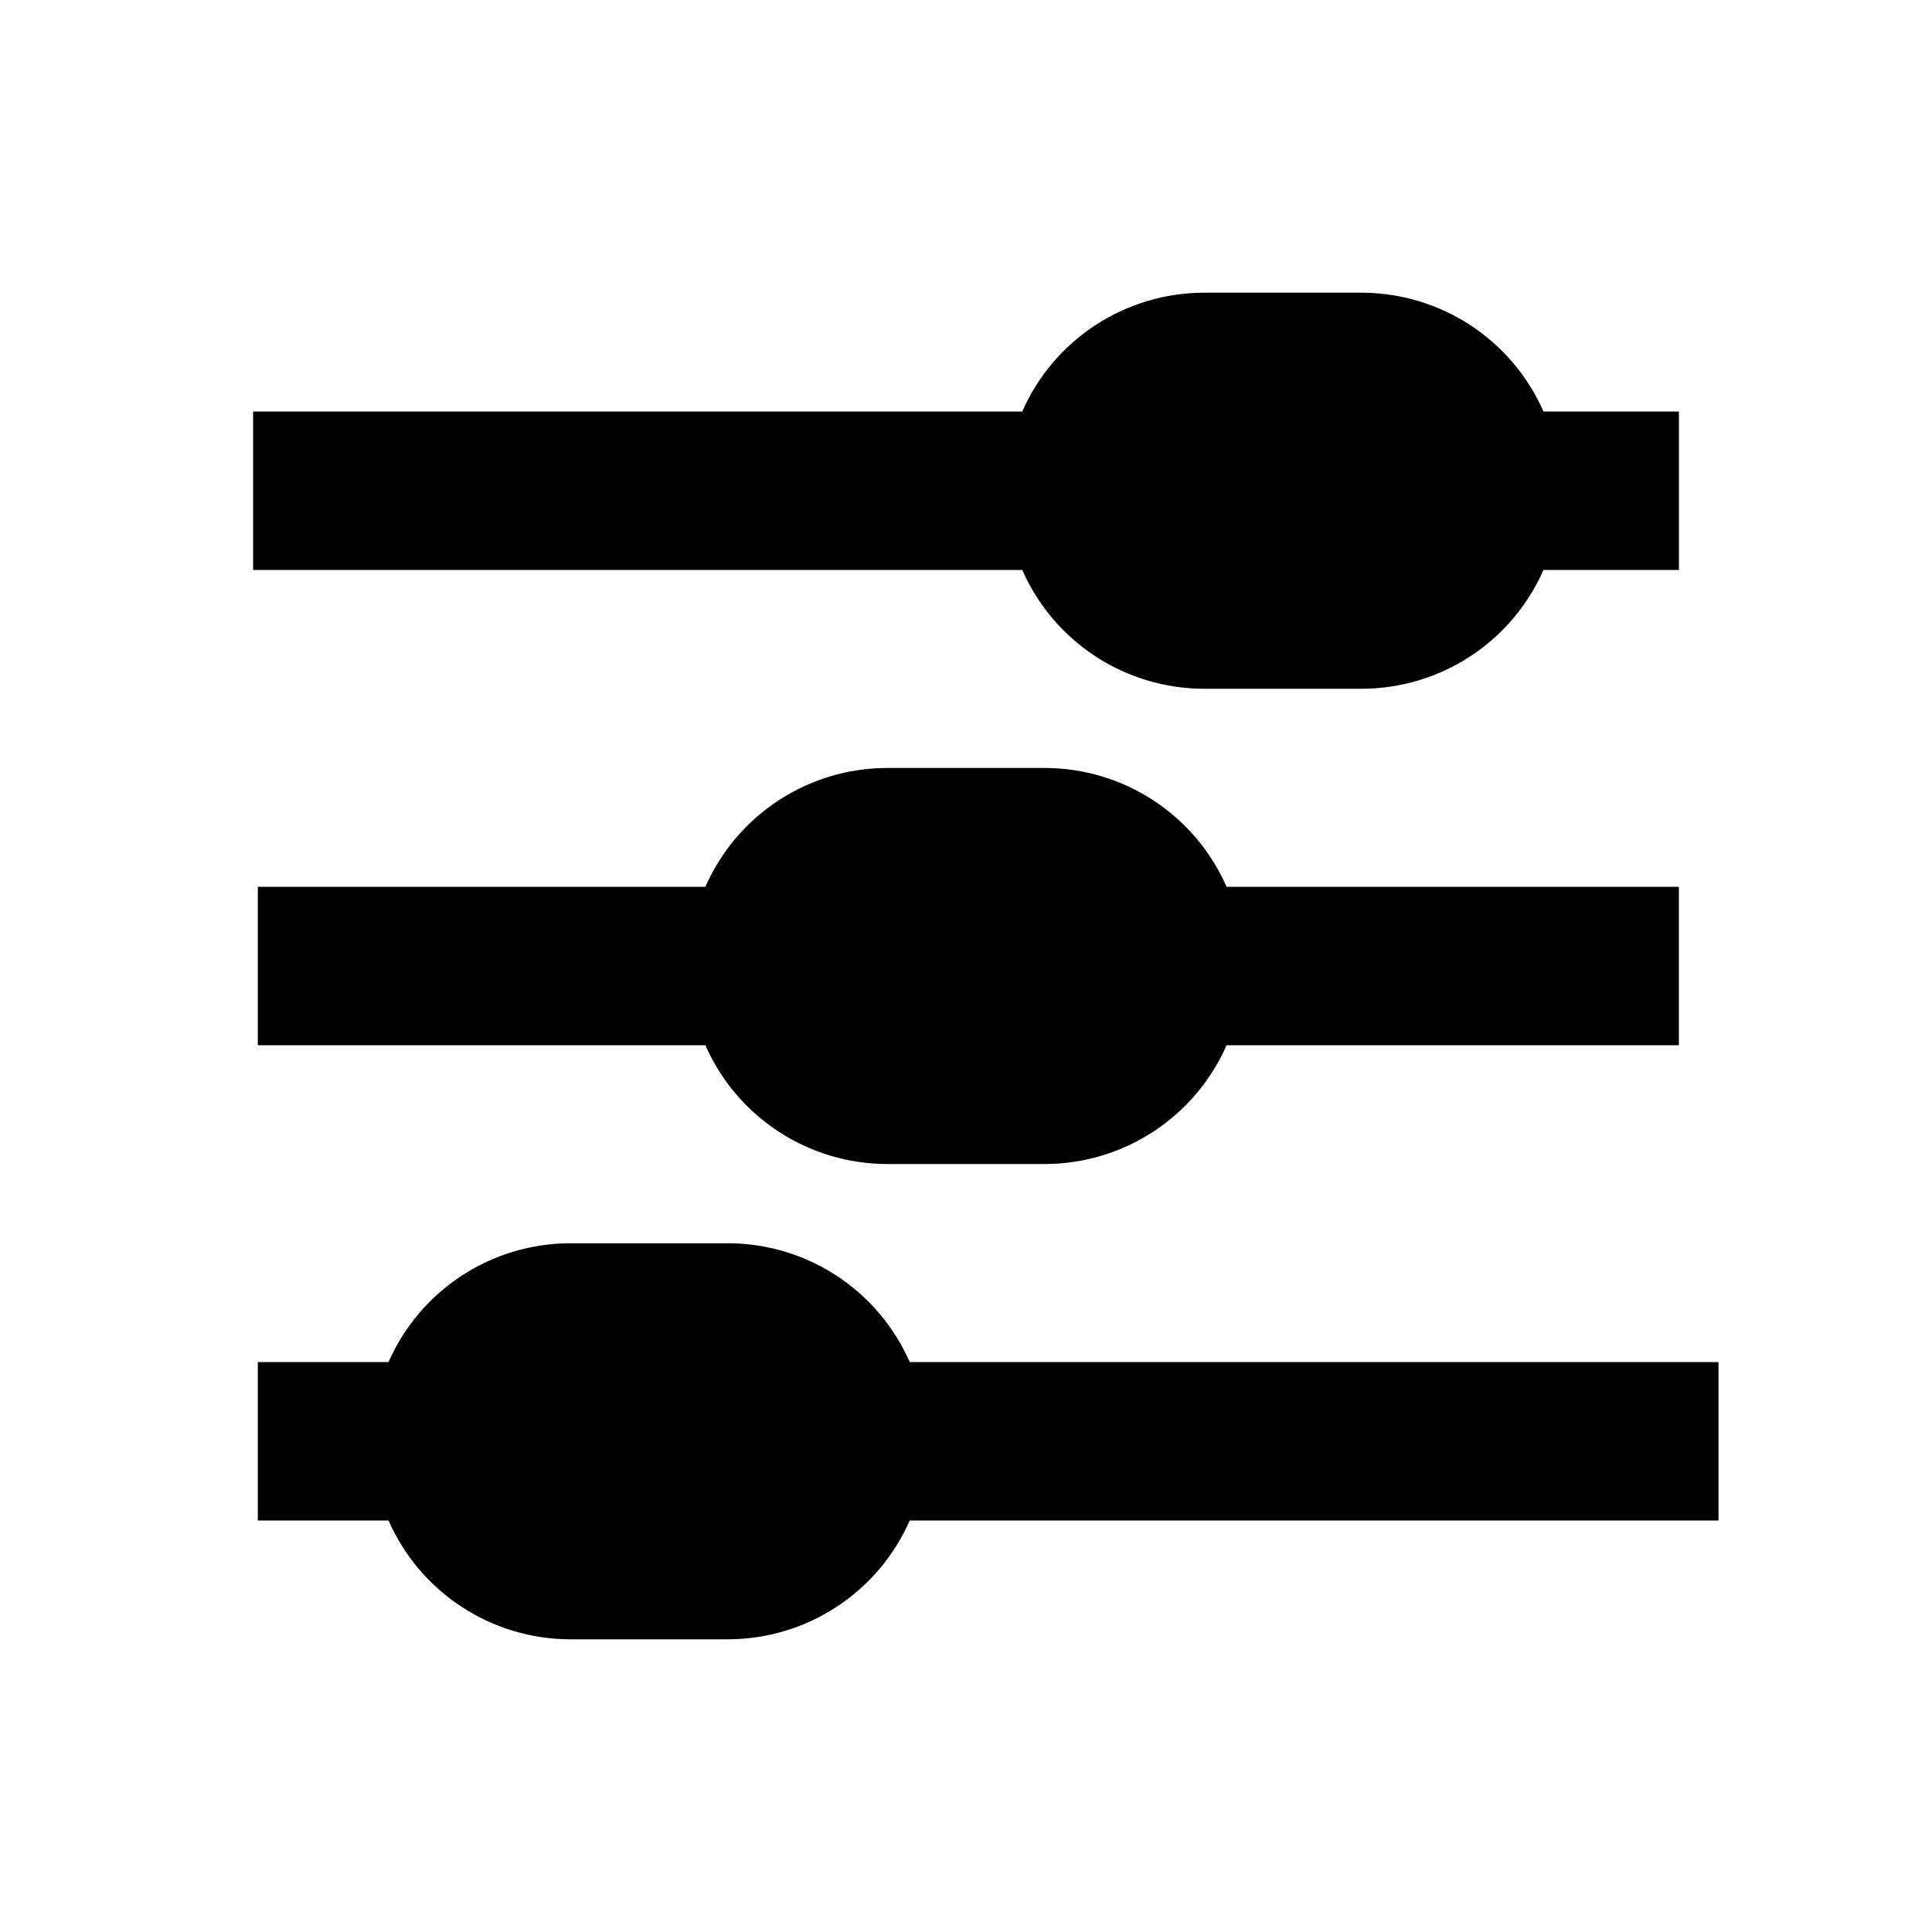
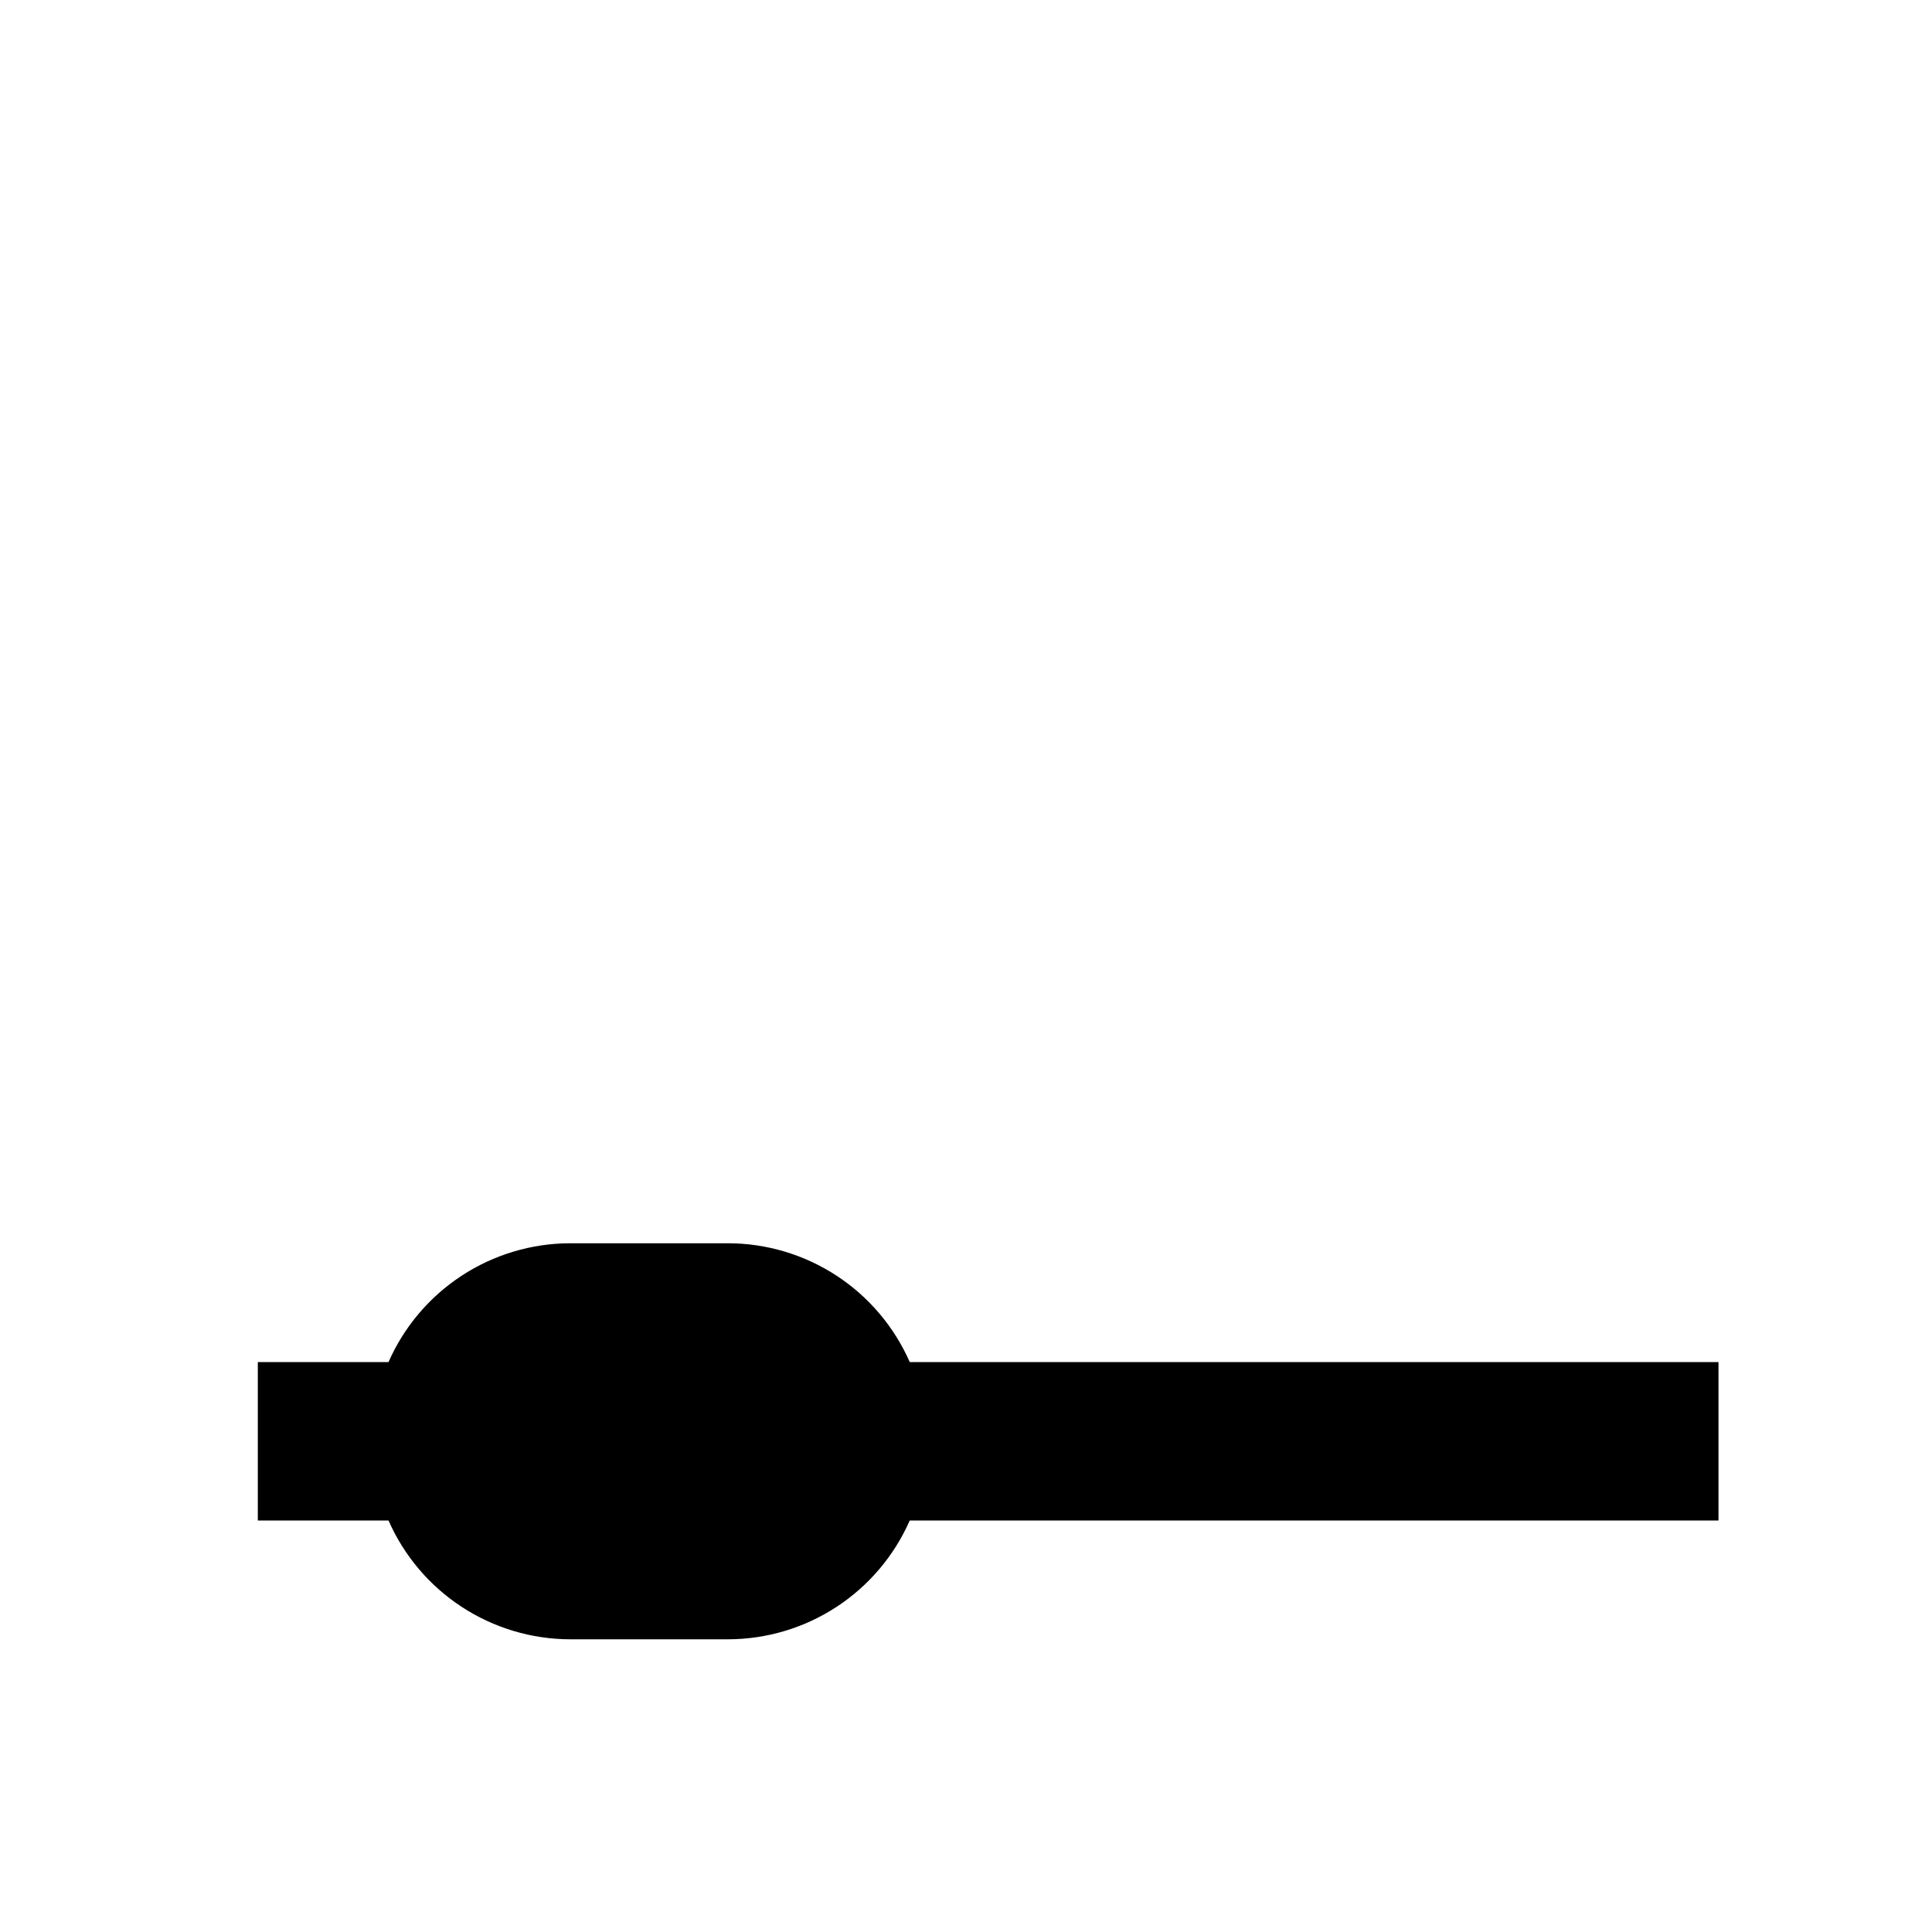
<svg xmlns="http://www.w3.org/2000/svg" fill="#000000" width="800px" height="800px" version="1.1" viewBox="144 144 512 512">
  <g>
    <path d="m385.09 504.96c-4.106-9.336-10.832-17.285-19.363-22.871-8.535-5.59-18.508-8.582-28.707-8.613h-41.984c-10.203 0.031-20.176 3.023-28.707 8.613-8.535 5.586-15.262 13.535-19.367 22.871h-34.637v41.984h34.637c4.106 9.34 10.832 17.285 19.367 22.875 8.531 5.59 18.504 8.582 28.707 8.613h41.984c10.199-0.031 20.172-3.023 28.707-8.613 8.531-5.59 15.258-13.535 19.363-22.875h214.33v-41.984z" />
-     <path d="m462.98 326.53h41.984-0.004c10.203-0.031 20.176-3.023 28.707-8.613 8.535-5.59 15.262-13.539 19.367-22.875h35.895v-41.984h-35.895c-4.106-9.34-10.832-17.285-19.367-22.875-8.531-5.59-18.504-8.582-28.707-8.613h-41.98c-10.203 0.031-20.176 3.023-28.707 8.613-8.535 5.59-15.262 13.535-19.367 22.875h-203.83v41.984h203.83c4.106 9.336 10.832 17.285 19.367 22.875 8.531 5.59 18.504 8.582 28.707 8.613z" />
-     <path d="m420.99 347.52h-41.984c-10.203 0.031-20.176 3.023-28.707 8.613-8.535 5.59-15.262 13.535-19.367 22.875h-118.61v41.984h118.61c4.106 9.336 10.832 17.285 19.367 22.871 8.531 5.59 18.504 8.582 28.707 8.617h41.984c10.199-0.035 20.172-3.027 28.703-8.617 8.535-5.586 15.262-13.535 19.367-22.871h119.86v-41.984h-119.86c-4.106-9.34-10.832-17.285-19.367-22.875-8.531-5.59-18.504-8.582-28.703-8.613z" />
  </g>
</svg>